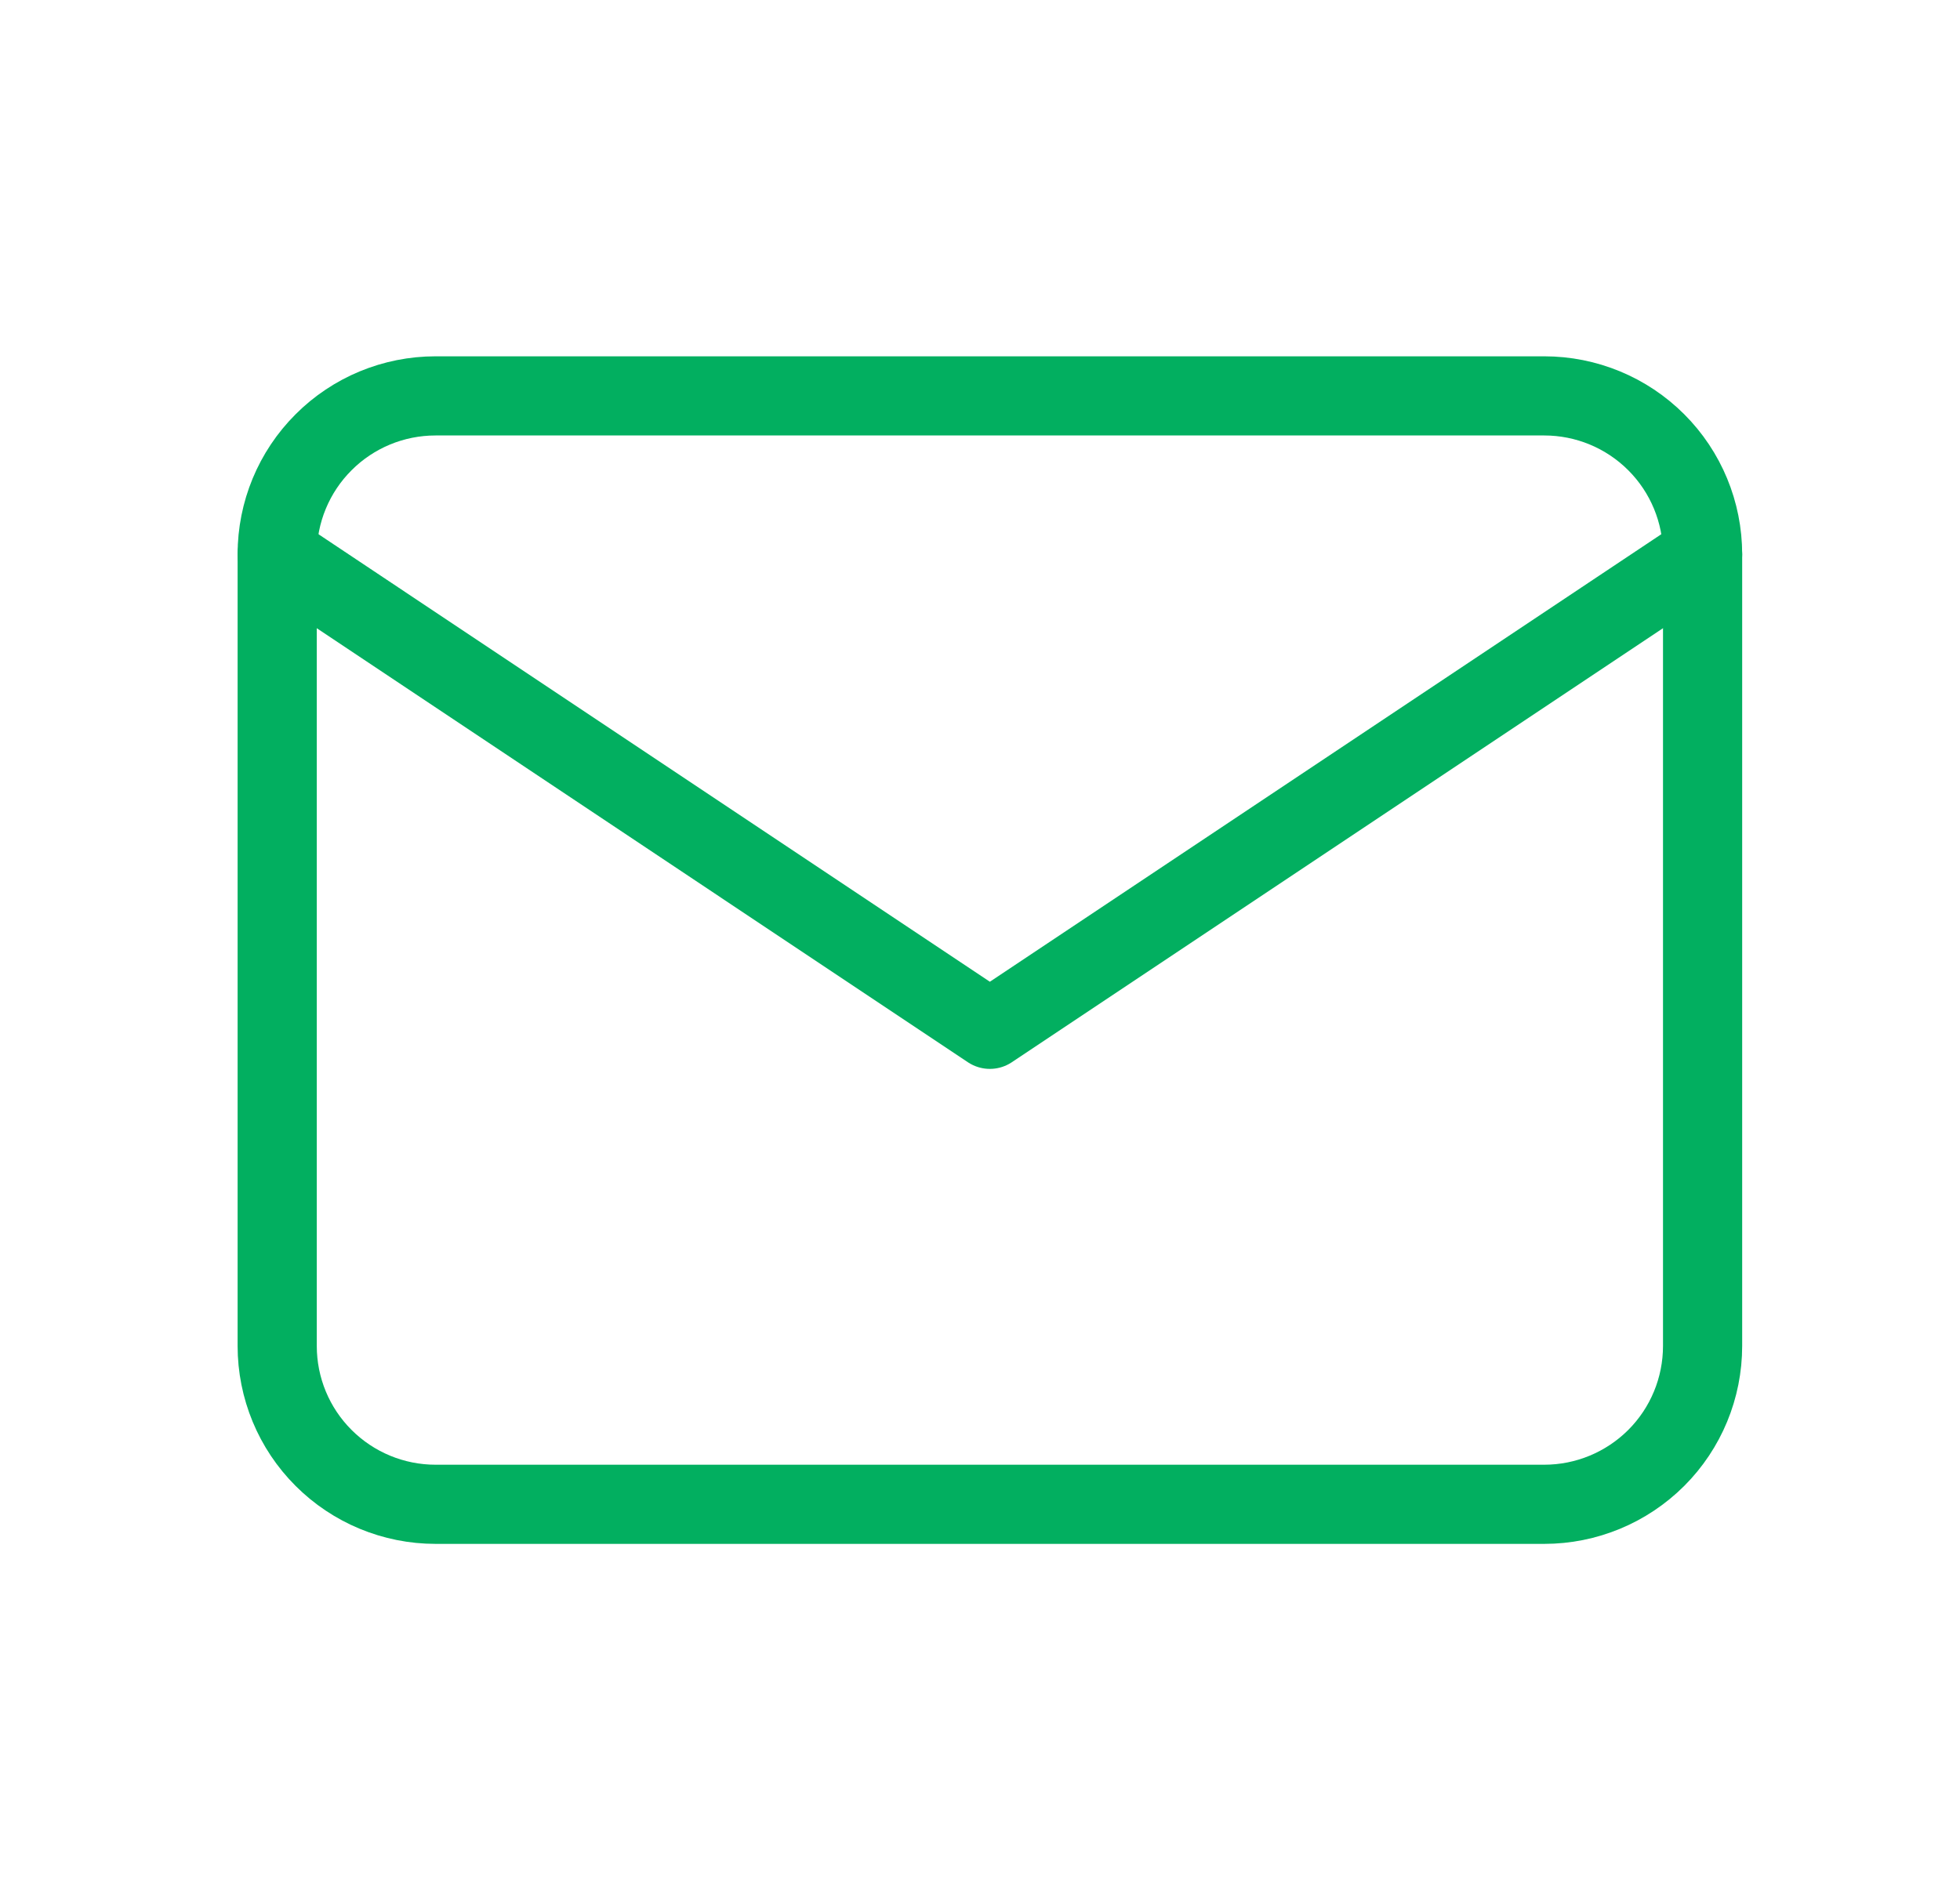
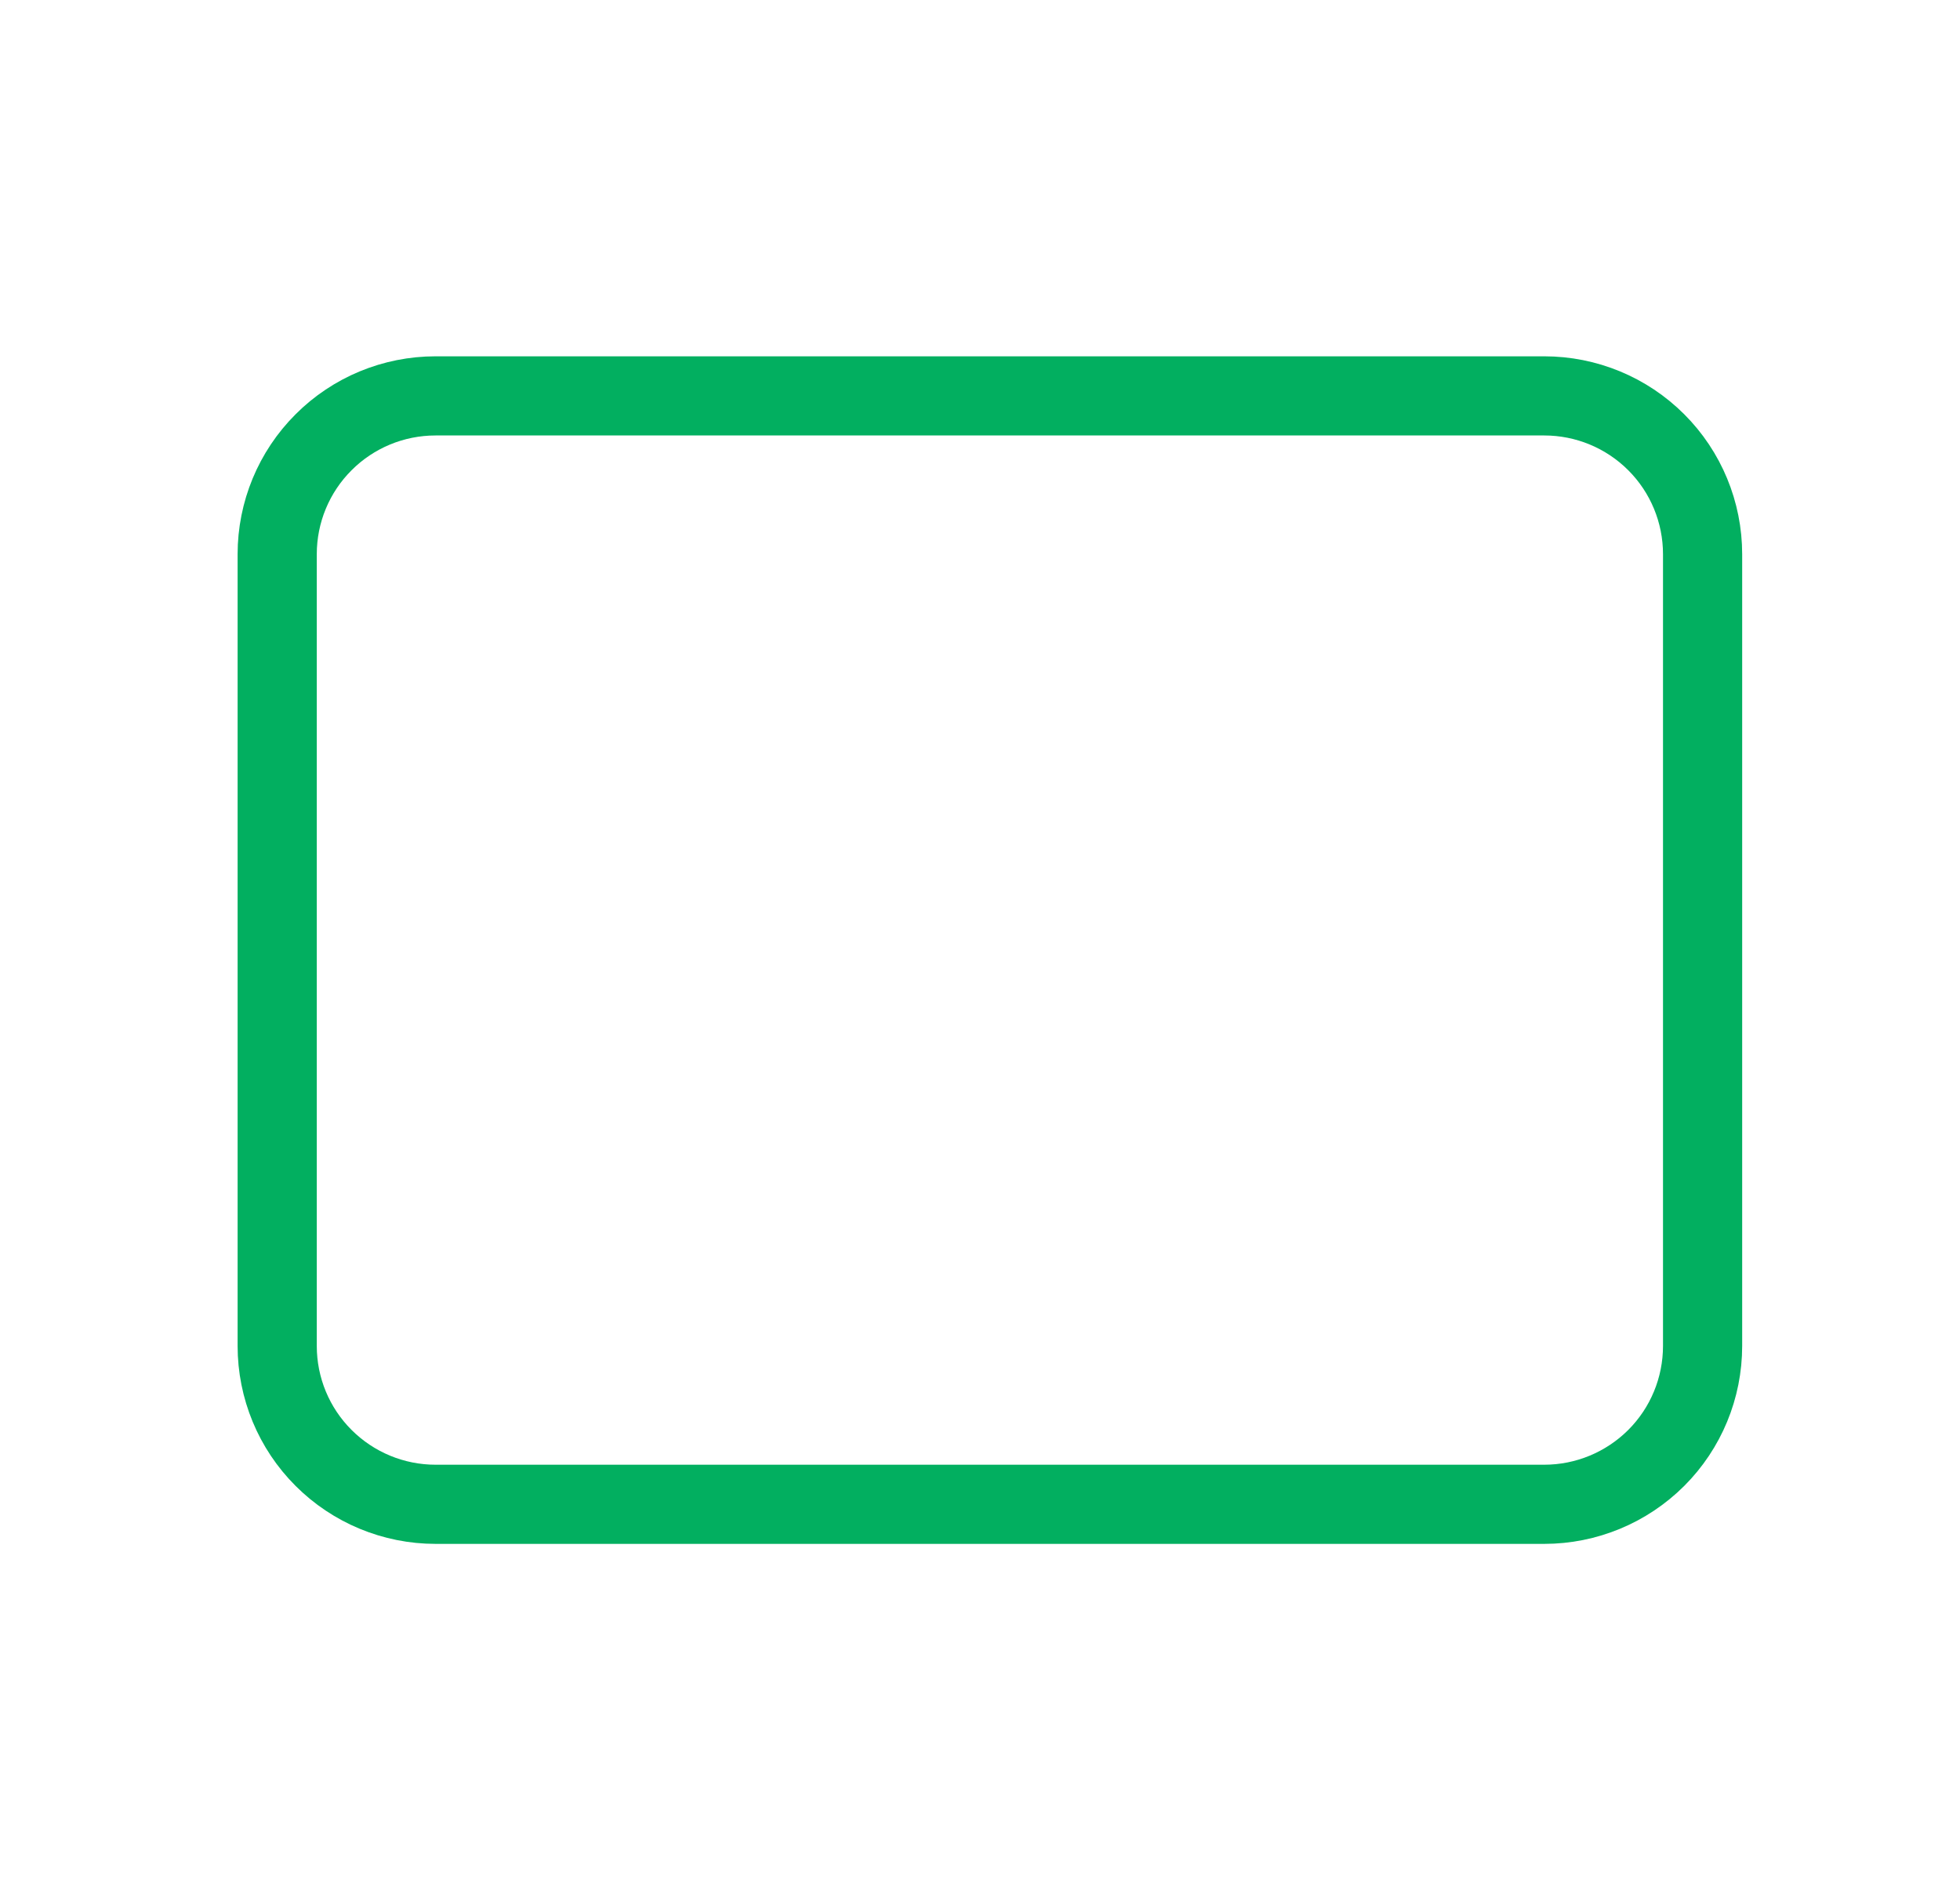
<svg xmlns="http://www.w3.org/2000/svg" width="33" height="32" viewBox="0 0 33 32" fill="none">
  <path d="M4.667 9.333C4.667 8.626 4.947 7.948 5.448 7.448C5.948 6.947 6.626 6.667 7.333 6.667H26C26.707 6.667 27.385 6.947 27.886 7.448C28.386 7.948 28.666 8.626 28.666 9.333V22.666C28.666 23.374 28.386 24.052 27.886 24.552C27.385 25.052 26.707 25.333 26 25.333H7.333C6.626 25.333 5.948 25.052 5.448 24.552C4.947 24.052 4.667 23.374 4.667 22.666V9.333Z" stroke="#02AF60" stroke-width="1.333" stroke-linecap="round" stroke-linejoin="round" />
-   <path d="M4.667 9.334L16.666 17.334L28.666 9.334" stroke="#02AF60" stroke-width="1.333" stroke-linecap="round" stroke-linejoin="round" />
</svg>